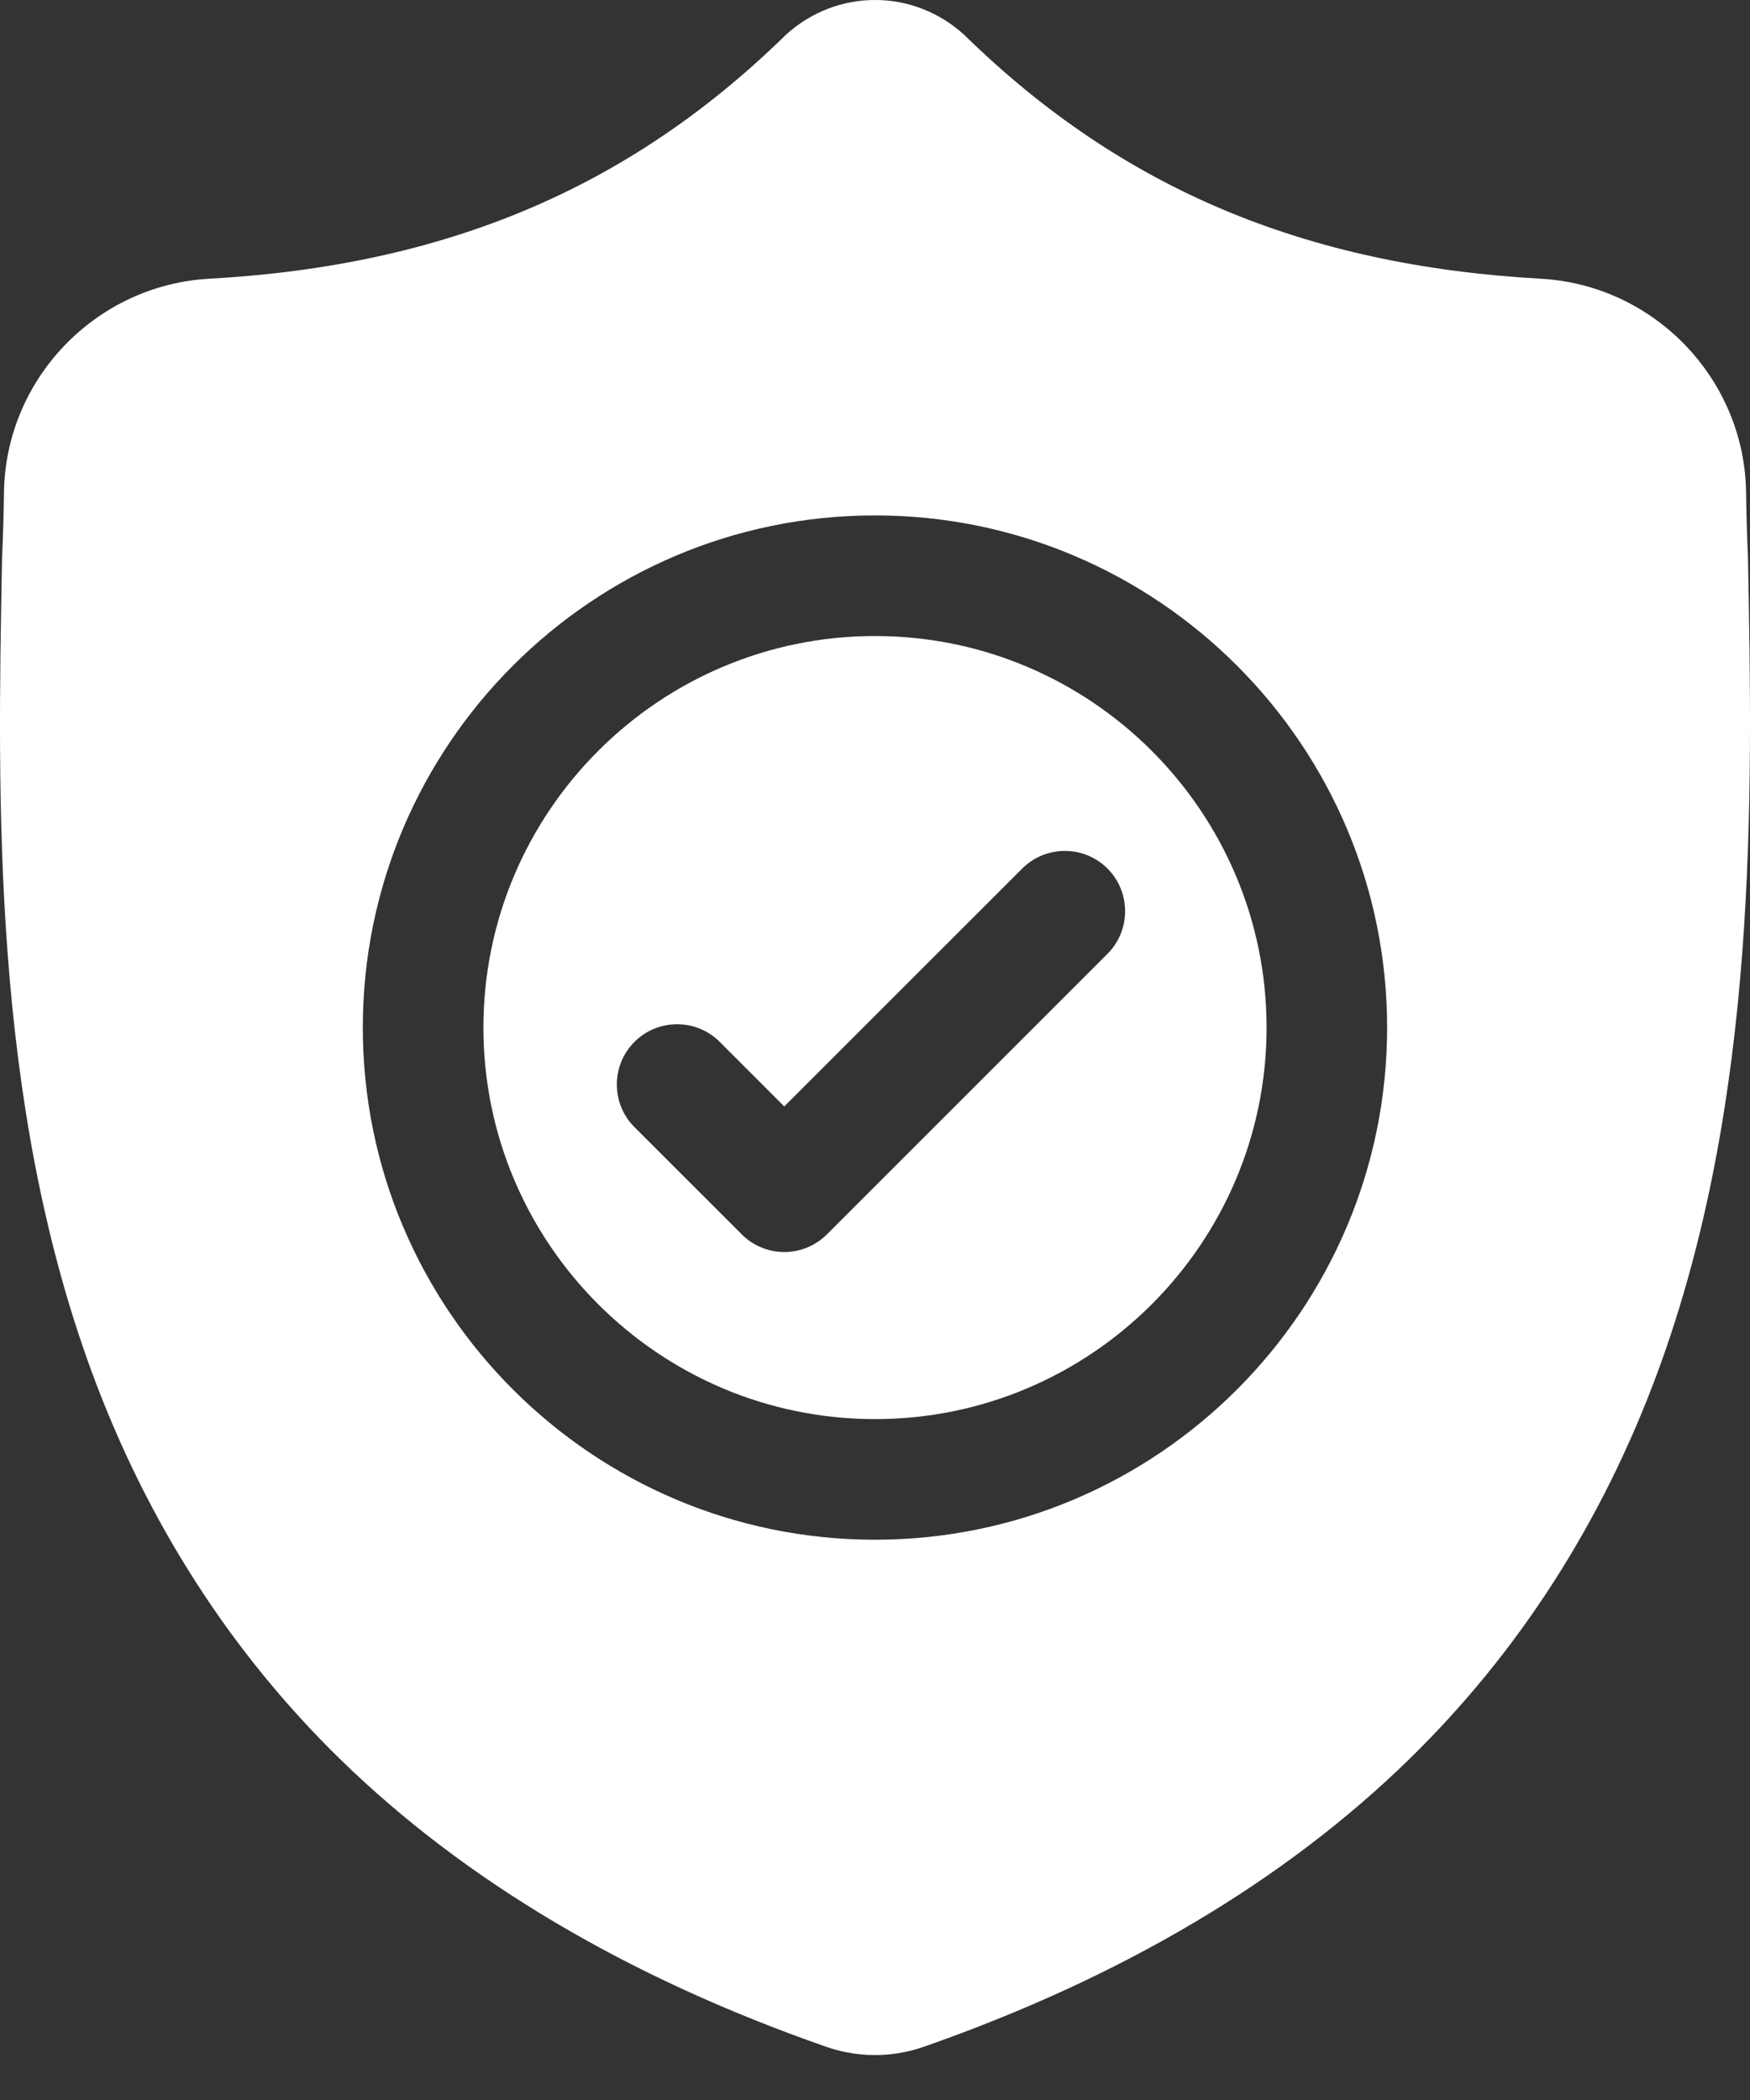
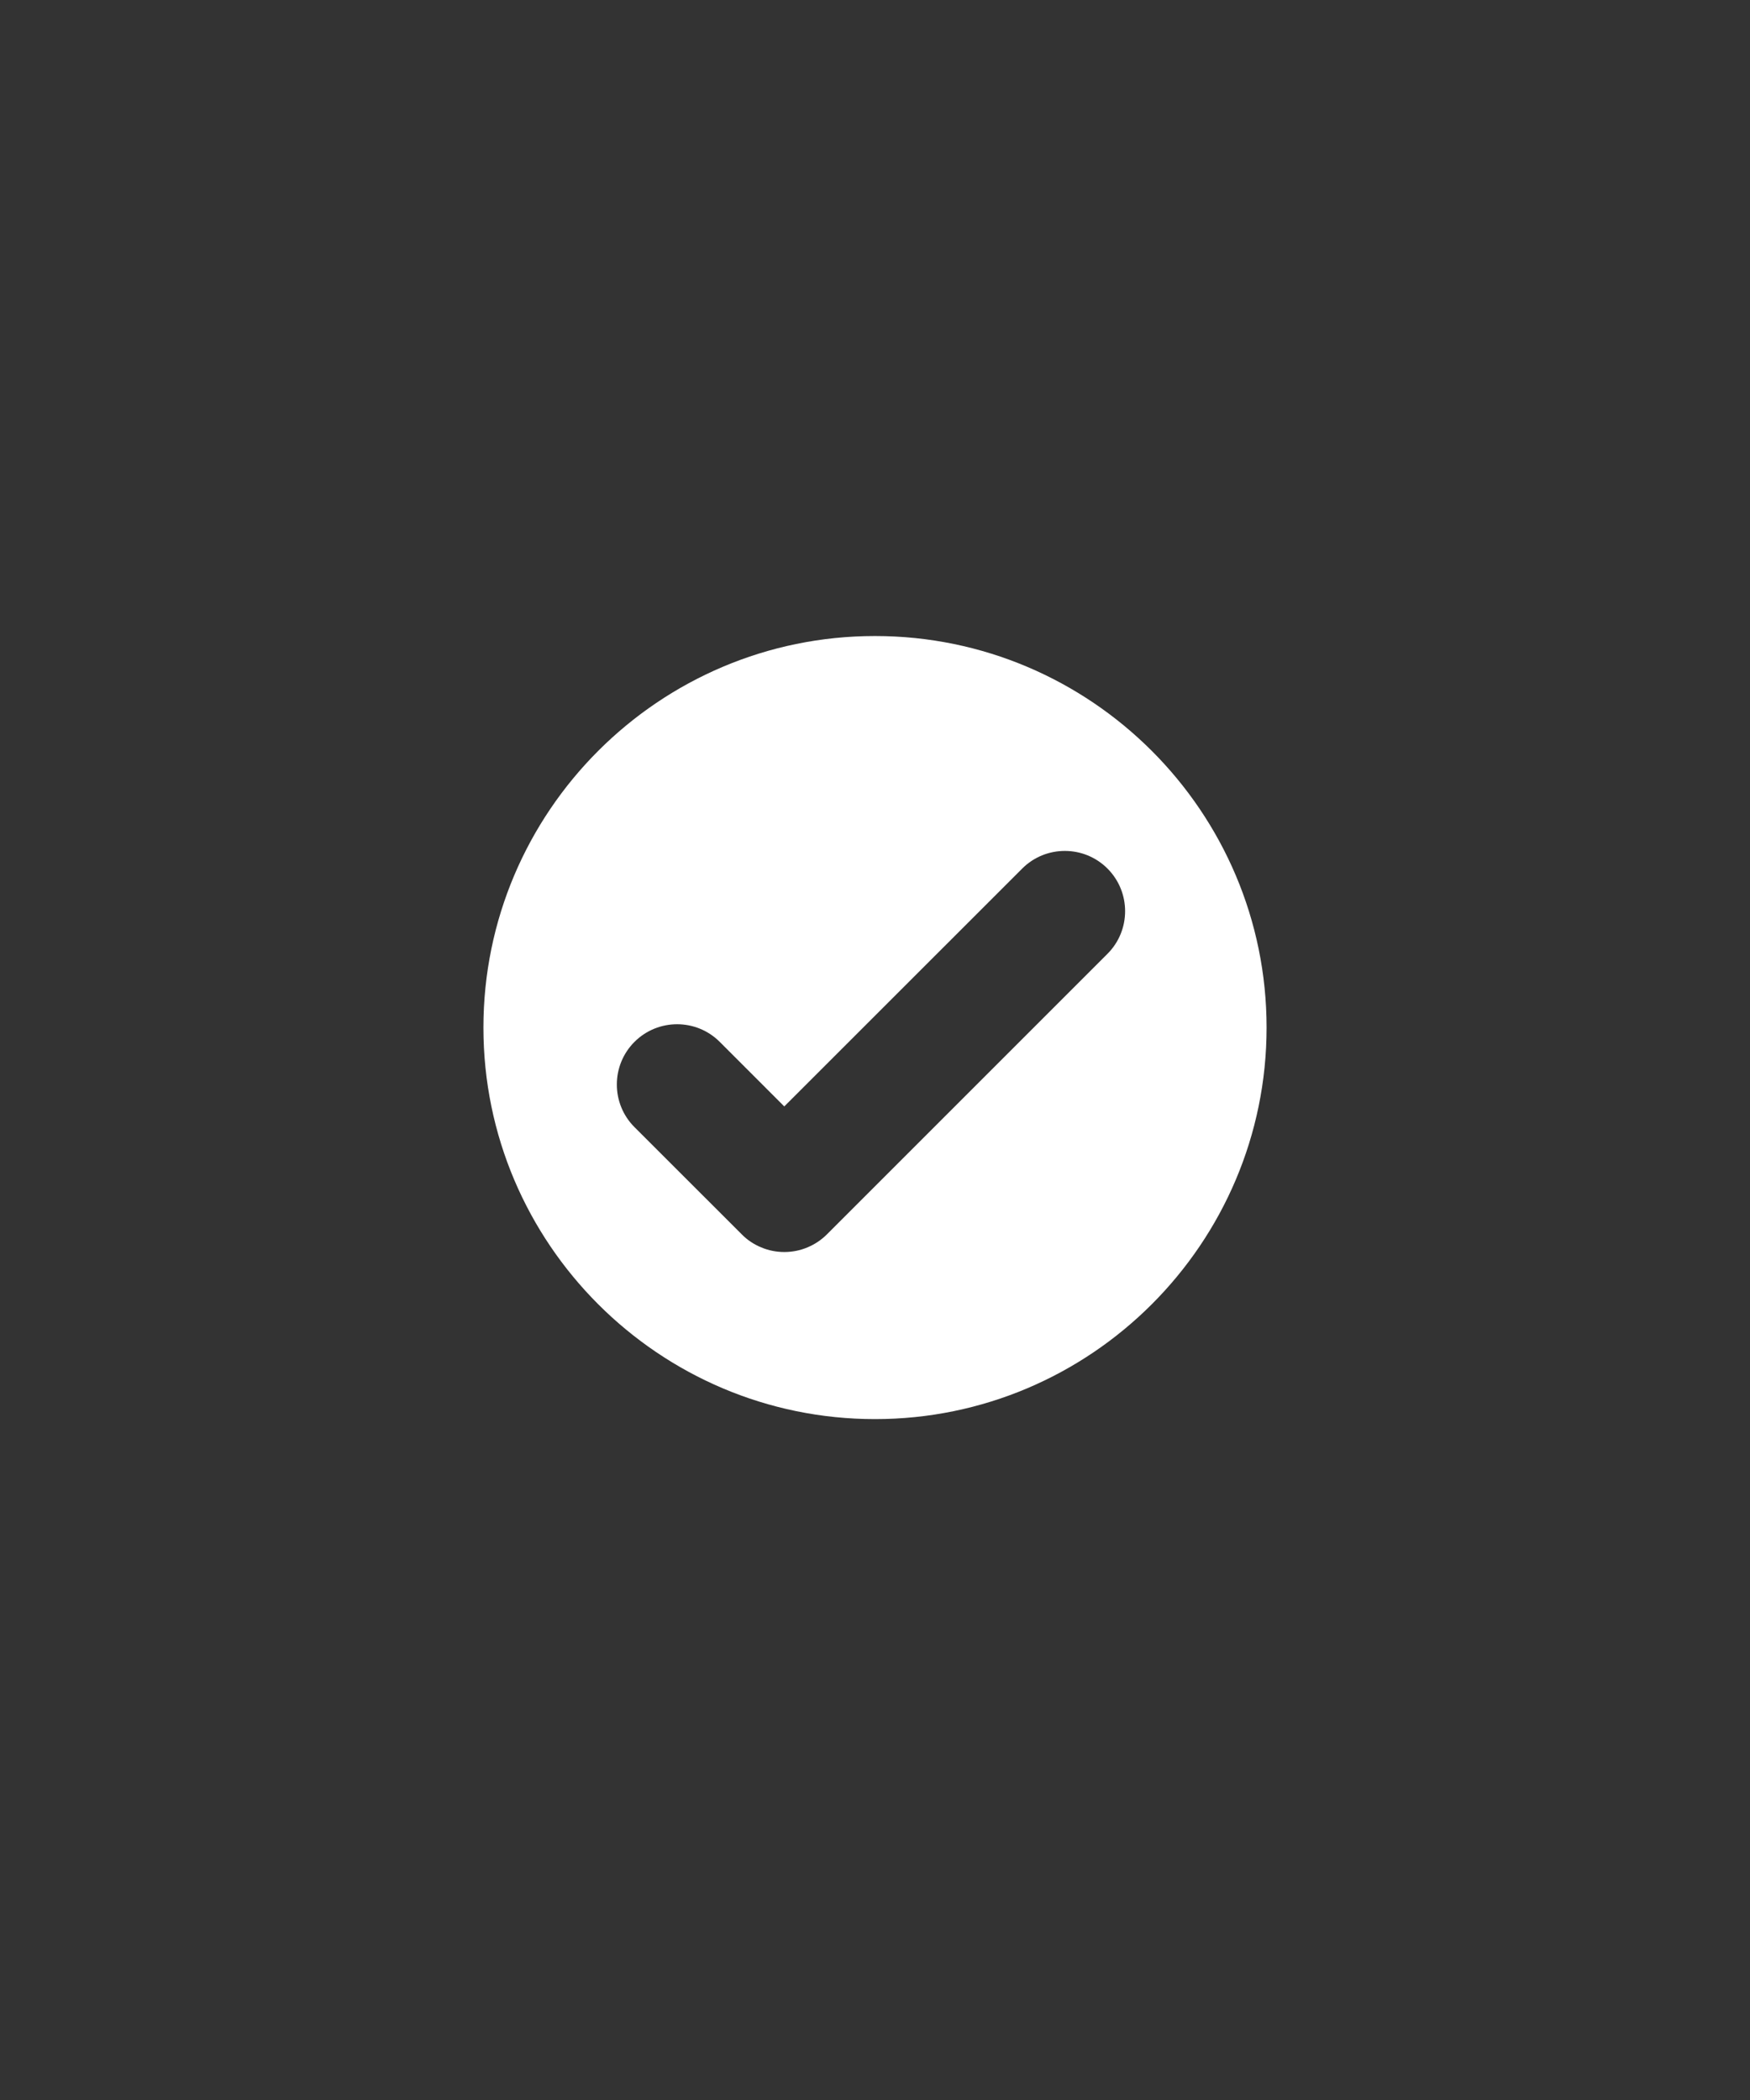
<svg xmlns="http://www.w3.org/2000/svg" width="25" height="30" viewBox="0 0 25 30" fill="none">
  <rect x="0" y="0" width="25" height="30" fill="#333333" stroke="none" />
  <path d="M12.5 9.086C9.416 9.086 6.906 11.595 6.906 14.68C6.906 17.764 9.416 20.273 12.5 20.273C15.584 20.273 18.094 17.764 18.094 14.68C18.094 11.595 15.584 9.086 12.5 9.086ZM15.821 13.626L11.814 17.633C11.734 17.713 11.639 17.777 11.534 17.82C11.43 17.864 11.318 17.886 11.204 17.886C11.091 17.886 10.979 17.864 10.875 17.82C10.77 17.777 10.675 17.714 10.596 17.633L9.064 16.102C8.728 15.766 8.728 15.22 9.064 14.884C9.4 14.548 9.946 14.548 10.282 14.884L11.204 15.806L14.603 12.408C14.939 12.072 15.485 12.072 15.821 12.408C16.157 12.744 16.157 13.29 15.821 13.626Z" fill="white" />
-   <path d="M24.971 7.966L24.97 7.943C24.957 7.639 24.948 7.335 24.944 7.03C24.92 5.412 23.633 4.073 22.014 3.982C18.638 3.794 16.027 2.693 13.796 0.519L13.777 0.5C13.049 -0.167 11.952 -0.167 11.224 0.5L11.205 0.519C8.973 2.693 6.362 3.794 2.987 3.982C1.368 4.073 0.081 5.412 0.057 7.031C0.053 7.335 0.044 7.639 0.031 7.943L0.029 7.996C-0.036 11.438 -0.118 15.722 1.315 19.61C2.103 21.748 3.297 23.606 4.862 25.134C6.645 26.874 8.98 28.256 11.803 29.24C11.896 29.272 11.991 29.298 12.087 29.317C12.224 29.345 12.362 29.358 12.5 29.358C12.638 29.358 12.777 29.345 12.913 29.317C13.01 29.298 13.106 29.272 13.199 29.239C16.018 28.253 18.351 26.871 20.132 25.131C21.697 23.603 22.89 21.744 23.679 19.606C25.118 15.706 25.036 11.414 24.971 7.966ZM12.5 21.996C8.465 21.996 5.183 18.714 5.183 14.68C5.183 10.645 8.465 7.363 12.5 7.363C16.534 7.363 19.816 10.645 19.816 14.68C19.816 18.714 16.534 21.996 12.5 21.996Z" fill="white" />
</svg>